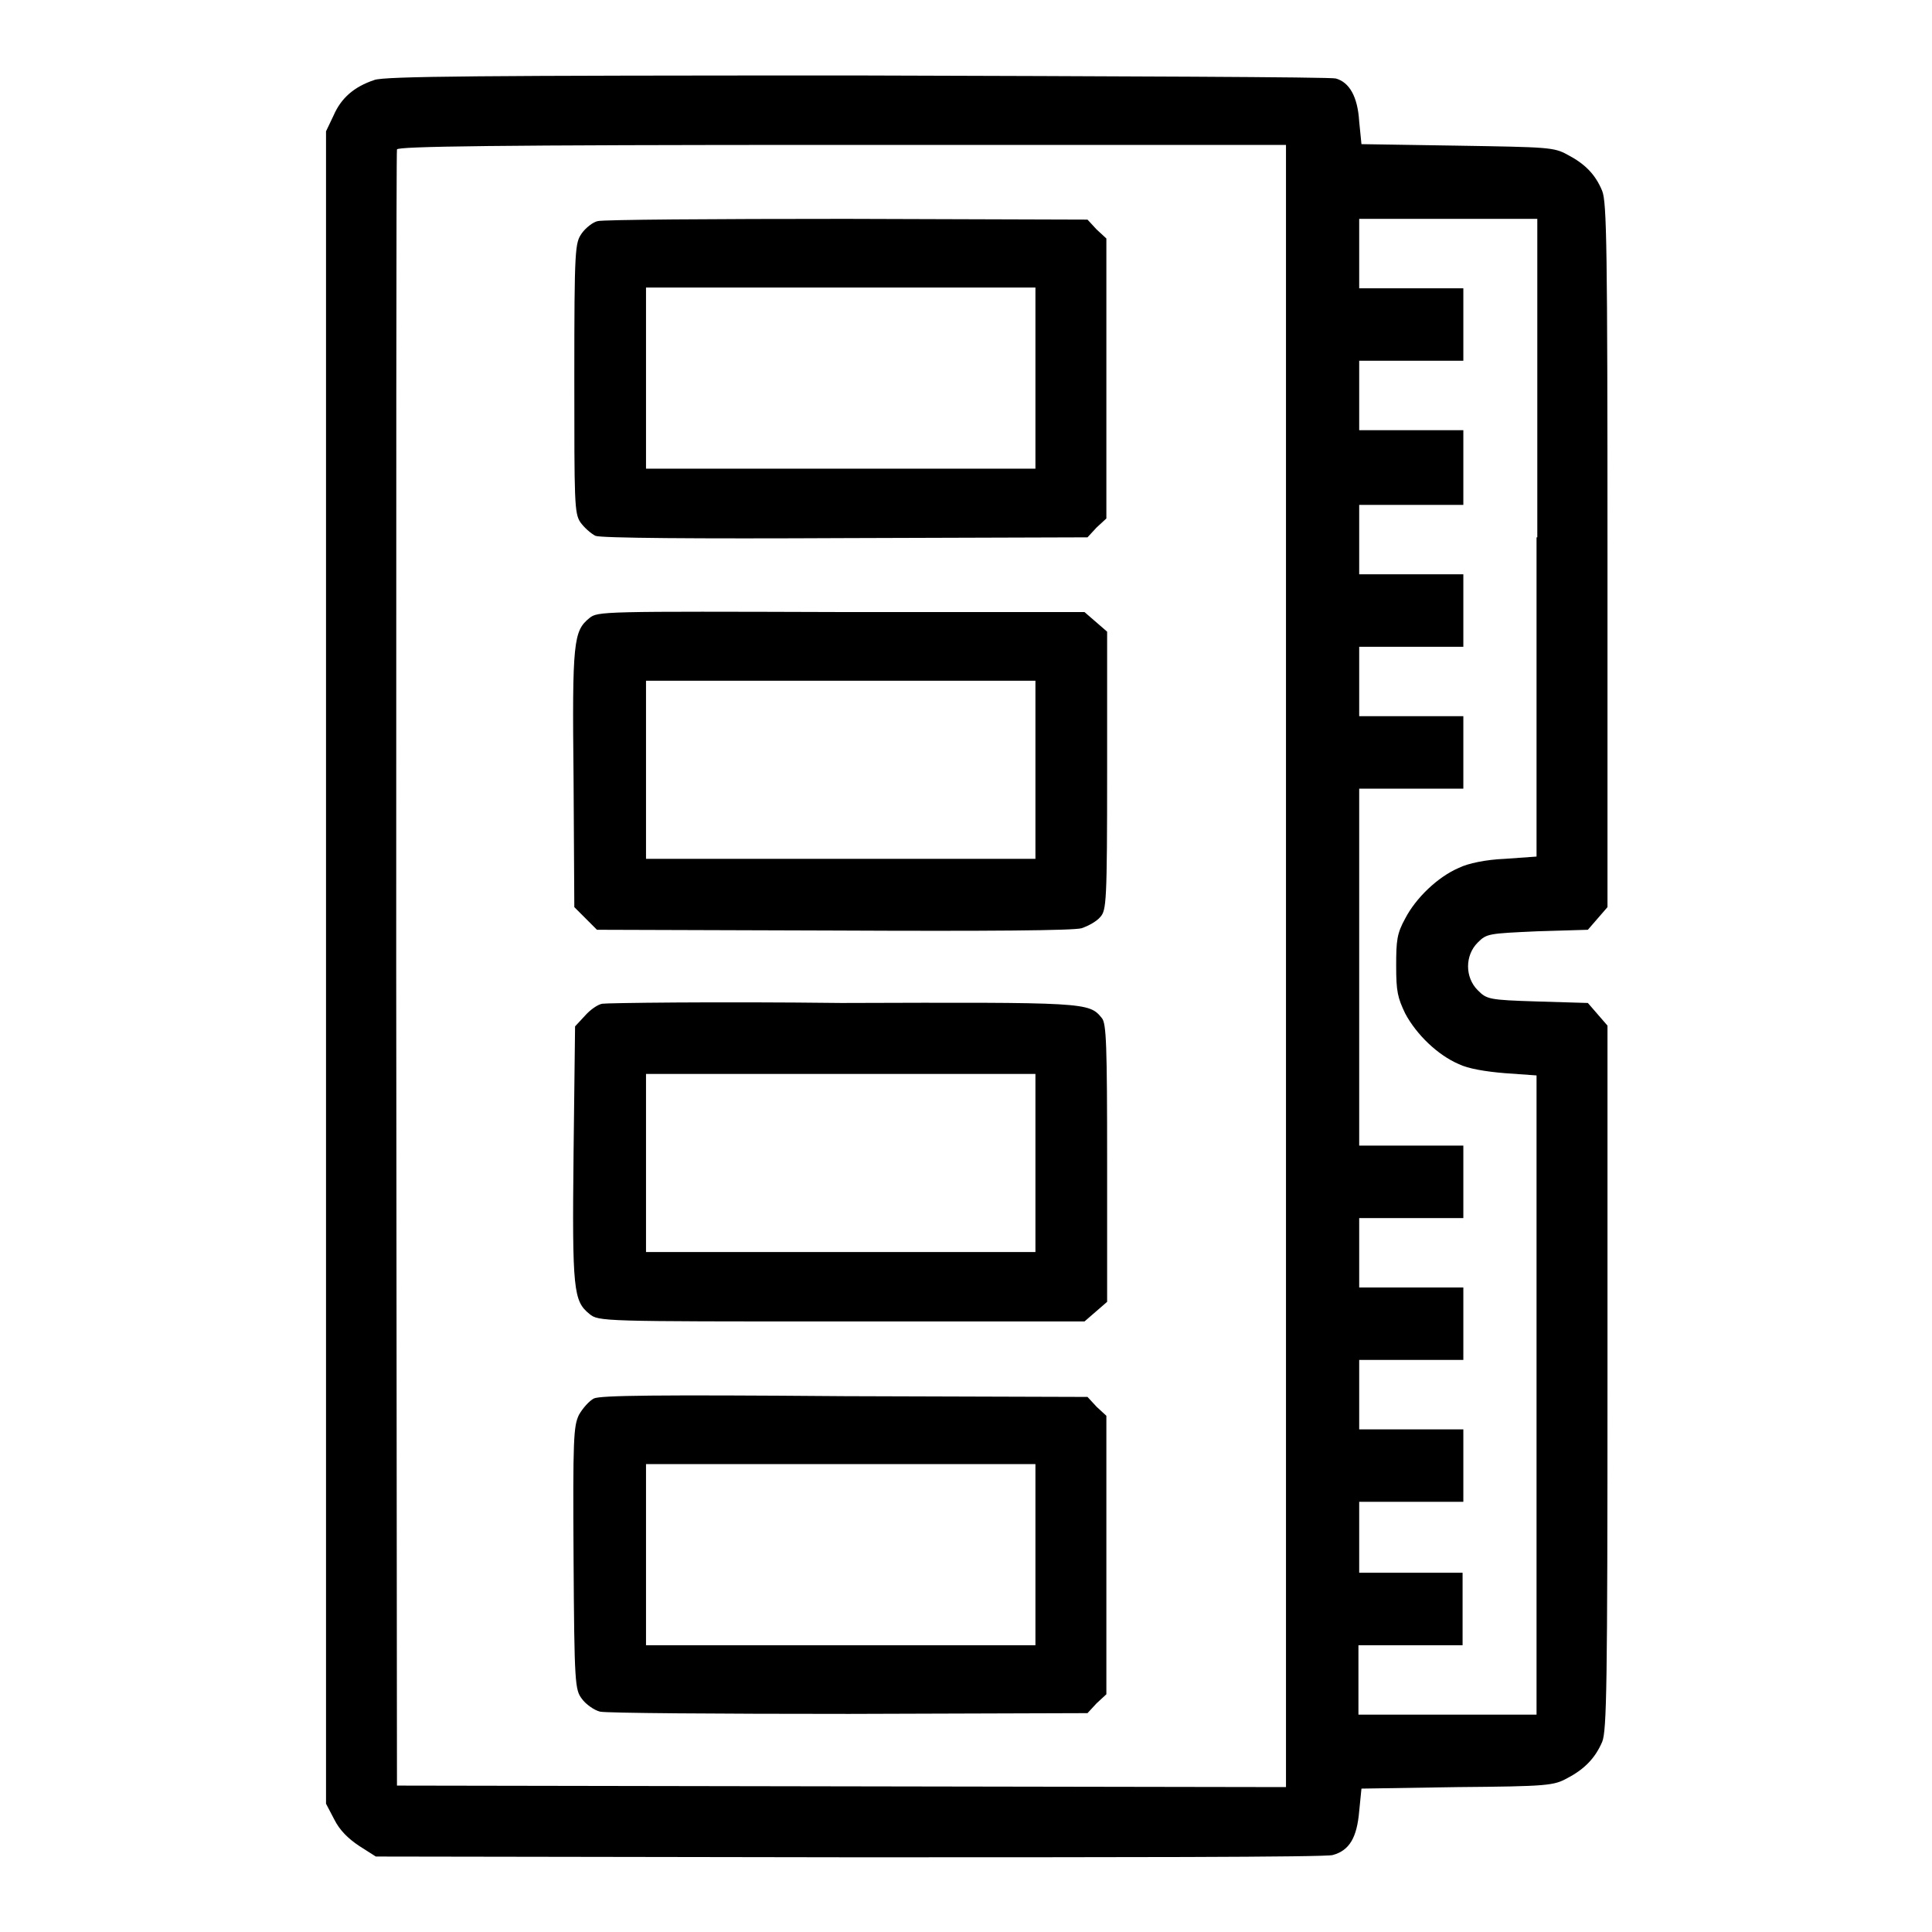
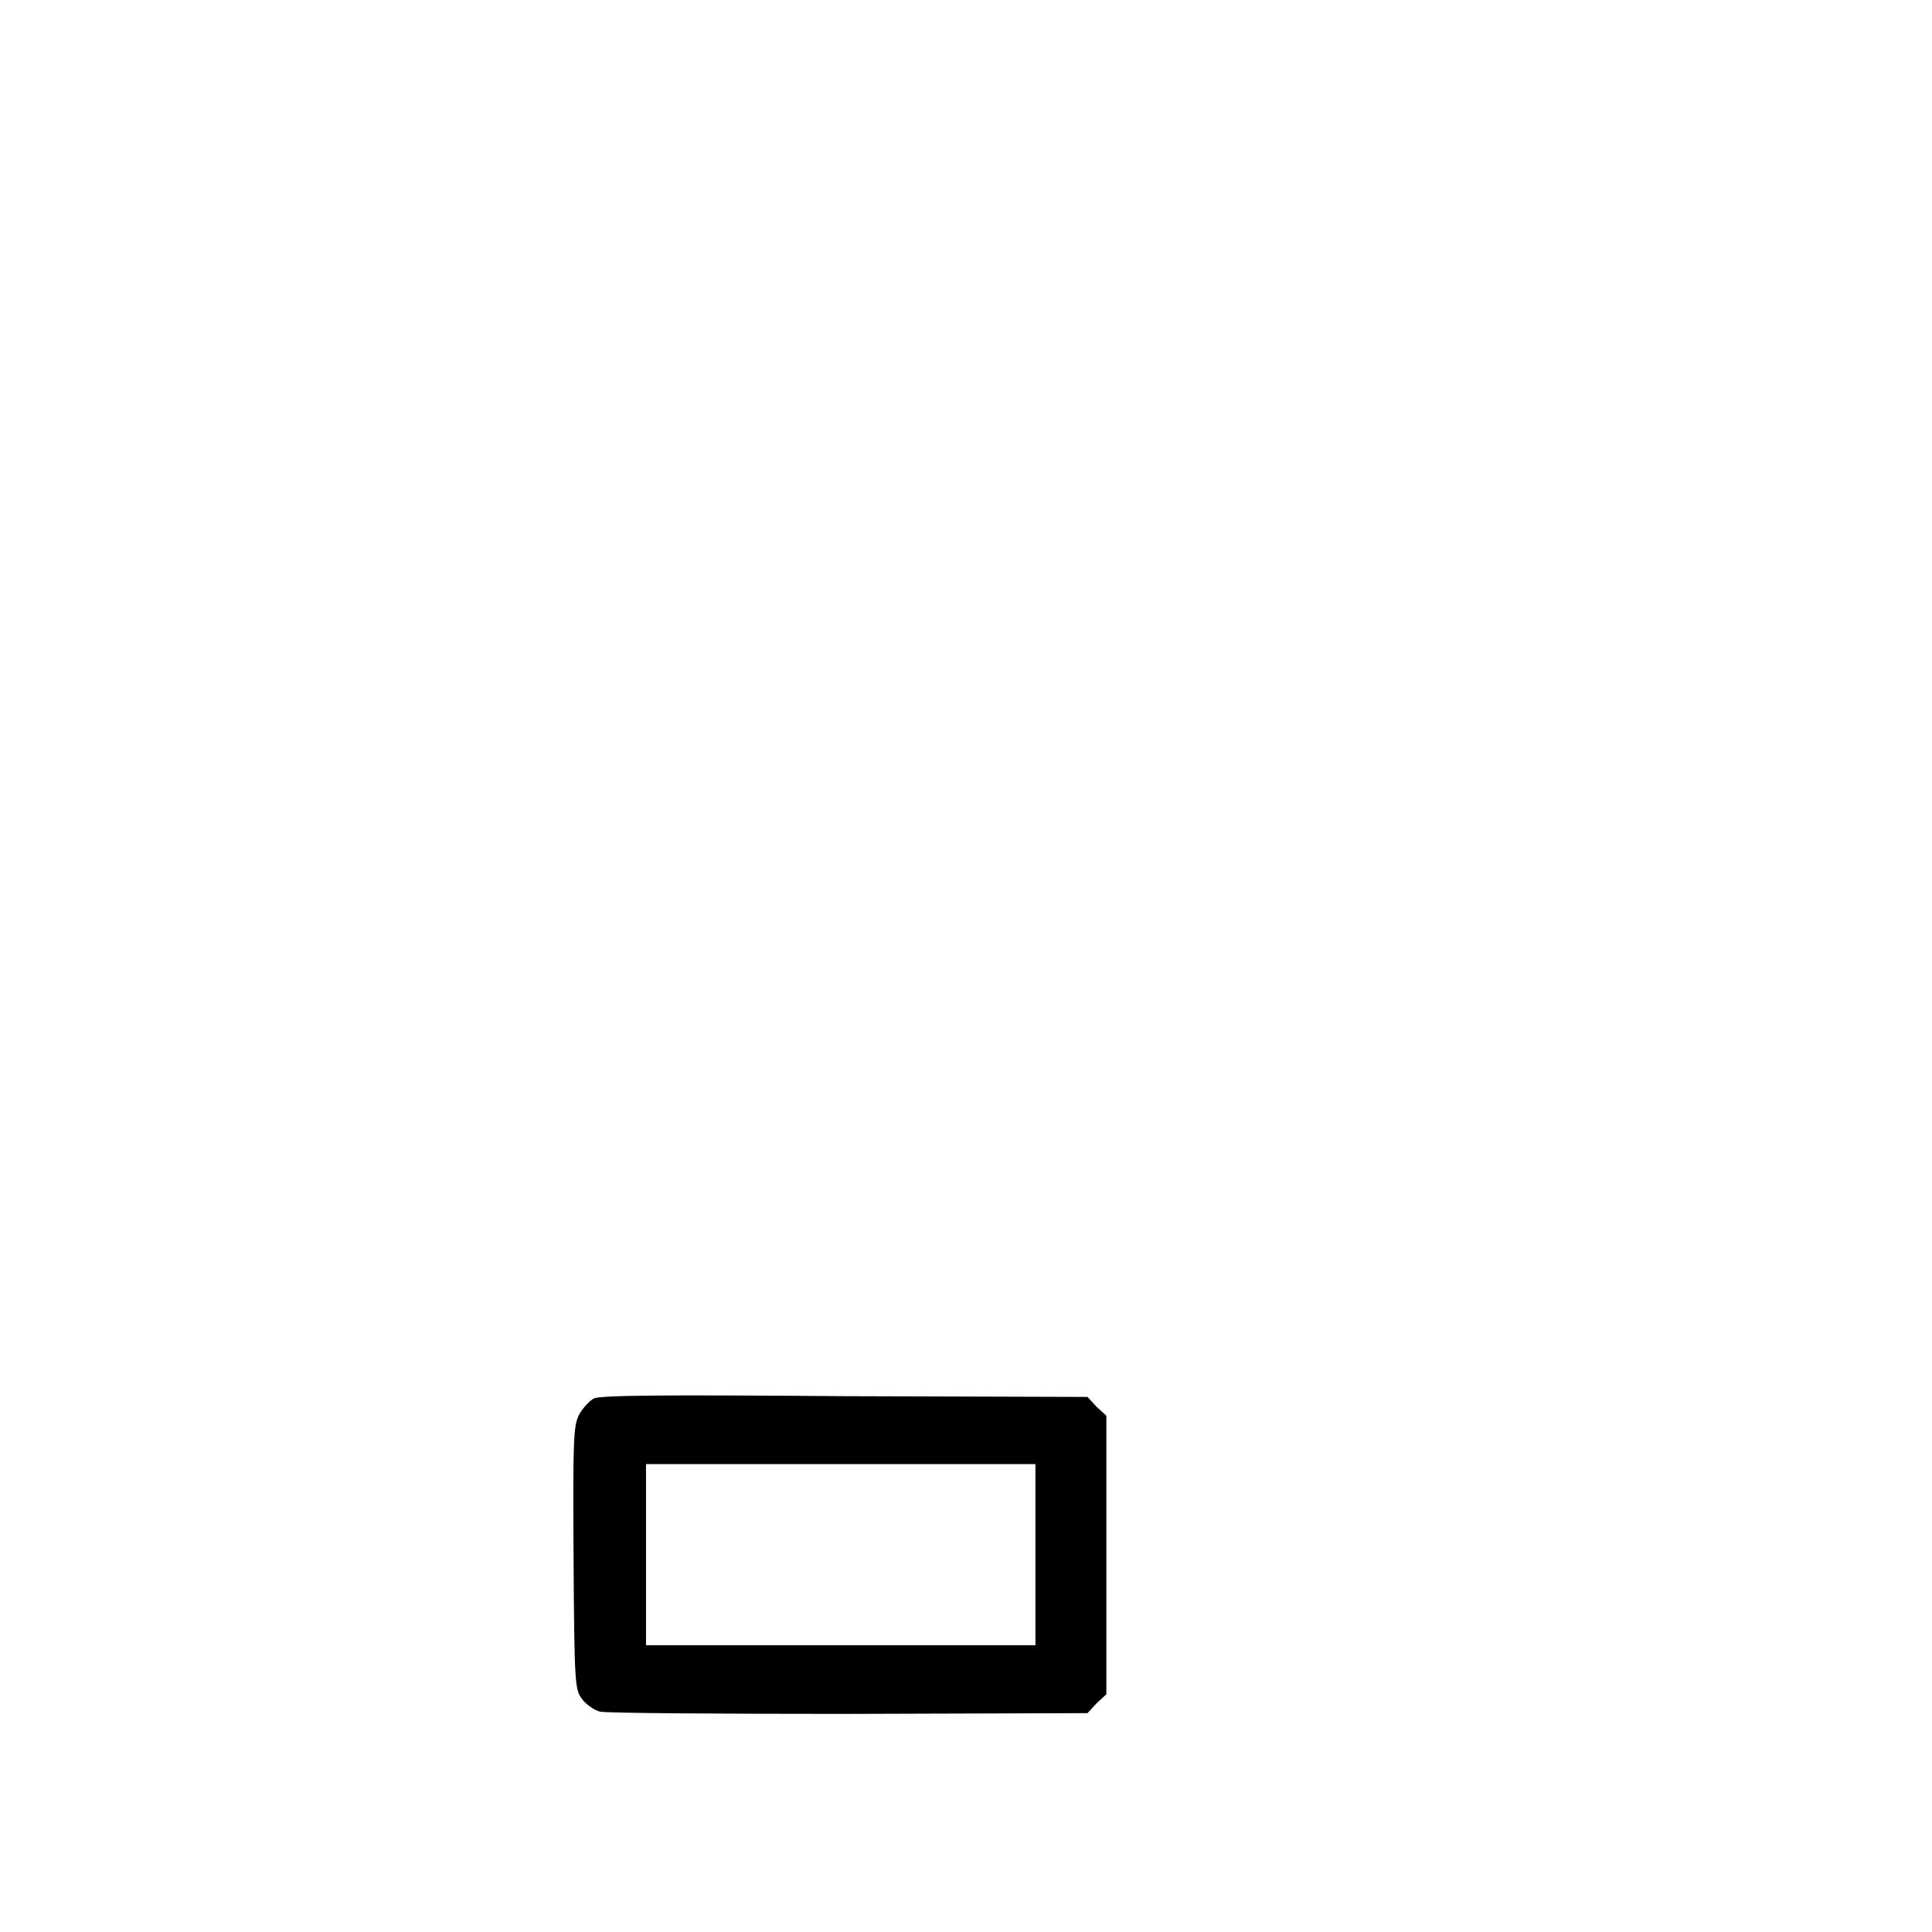
<svg xmlns="http://www.w3.org/2000/svg" version="1.1" x="0px" y="0px" viewBox="0 0 256 256" enable-background="new 0 0 256 256" xml:space="preserve">
  <g>
    <g>
      <g>
-         <path fill="#000000" d="M49.6,10.6c-2.7,0.9-4.4,2.4-5.4,4.7l-1,2.1v110.8l0,110.8l1.1,2.1c0.7,1.4,1.8,2.5,3.3,3.5l2.2,1.4l62.7,0.1c34.5,0,63.3,0,64.1-0.3c2.2-0.6,3.2-2.3,3.5-5.8l0.3-3l12.7-0.2c12-0.1,12.8-0.2,14.6-1.2c2.3-1.2,3.7-2.7,4.6-4.8c0.6-1.5,0.7-7.3,0.7-48.3v-46.6l-1.3-1.5l-1.3-1.5l-6.7-0.2c-6.5-0.2-6.7-0.3-7.9-1.5c-1.7-1.7-1.7-4.6,0-6.3c1.2-1.2,1.4-1.2,7.9-1.5l6.7-0.2l1.3-1.5l1.3-1.5V73.6c0-41-0.1-46.8-0.7-48.3c-0.9-2.2-2.3-3.6-4.6-4.8c-1.8-1-2.6-1-14.6-1.2l-12.7-0.2l-0.3-3c-0.2-3.3-1.3-5.2-3.1-5.7c-0.6-0.2-29.1-0.3-63.4-0.4C63.7,10,50.9,10.1,49.6,10.6z M170.4,128v108.8l-58.9-0.1l-58.9-0.1l-0.1-108.1c0-59.5,0-108.4,0.1-108.7c0.1-0.4,12.4-0.6,59-0.6h58.8L170.4,128L170.4,128z M203.6,71.2v42.3l-4.2,0.3c-2.5,0.1-4.9,0.6-6.1,1.2c-2.8,1.2-5.7,4-7.1,6.7c-1.1,2-1.2,2.9-1.2,6.3c0,3.4,0.2,4.2,1.2,6.3c1.5,2.8,4.3,5.5,7.1,6.7c1.2,0.6,3.6,1,6.1,1.2l4.2,0.3v42.3v42.4h-11.8h-11.8v-4.6V218h6.9h6.9v-4.8v-4.8H187h-6.9v-4.6V199h6.9h6.9v-4.8v-4.8H187h-6.9v-4.6v-4.6h6.9h6.9v-4.8v-4.8H187h-6.9v-4.6v-4.6h6.9h6.9v-4.8v-4.8H187h-6.9V128v-23.5h6.9h6.9v-4.8v-4.8H187h-6.9v-4.6v-4.6h6.9h6.9v-4.8v-4.8H187h-6.9v-4.6v-4.6h6.9h6.9v-4.8V57H187h-6.9v-4.6v-4.6h6.9h6.9v-4.8v-4.8H187h-6.9v-4.6v-4.6h11.8h11.8V71.2z" />
-         <path fill="#000000" d="M79.2,29.3c-0.6,0.1-1.6,0.9-2.1,1.6c-0.9,1.3-1,1.8-1,19.2c0,16.4,0,17.9,0.8,19.1c0.5,0.7,1.4,1.5,2,1.8c0.7,0.3,13.2,0.4,33.2,0.3l32-0.1l1.2-1.3l1.3-1.2V50.1V31.6l-1.3-1.2l-1.2-1.3l-32-0.1C94.7,29,79.8,29.1,79.2,29.3z M137.2,50.1v12h-25.8H85.6v-12v-12h25.8h25.8V50.1z" />
-         <path fill="#000000" d="M78.1,81.9C76,83.6,75.8,85,76,103.2l0.1,17l1.5,1.5l1.5,1.5l31.3,0.1c20.7,0.1,31.8,0,32.9-0.3c0.9-0.3,2-0.9,2.5-1.5c0.8-0.9,0.9-1.9,0.9-19.4V83.7l-1.5-1.3l-1.5-1.3h-32.2C79.7,81,79.2,81,78.1,81.9z M137.2,102v11.8h-25.8H85.6V102V90.2h25.8h25.8V102z" />
-         <path fill="#000000" d="M79.8,133c-0.6,0.1-1.6,0.8-2.3,1.6l-1.3,1.4L76,152.8c-0.2,18.2,0,19.6,2.1,21.3c1.2,1,1.6,1,33.4,1h32.2l1.5-1.3l1.5-1.3v-18.4c0-15.7-0.1-18.5-0.7-19.2c-1.7-2.1-2-2.1-34.5-2C94.6,132.7,80.3,132.9,79.8,133z M137.2,154.1v11.8h-25.8H85.6v-11.8v-11.8h25.8h25.8V154.1z" />
        <path fill="#000000" d="M78.7,185.3c-0.6,0.3-1.5,1.3-2,2.2c-0.7,1.5-0.8,3.1-0.7,19c0.1,16.7,0.2,17.4,1.1,18.6c0.5,0.7,1.6,1.5,2.4,1.7c0.8,0.2,15.7,0.3,33,0.3l31.6-0.1l1.2-1.3l1.3-1.2V206v-18.4l-1.3-1.2l-1.2-1.3l-32.2-0.1C86.8,184.8,79.6,184.9,78.7,185.3z M137.2,206v12h-25.8H85.6v-12v-12h25.8h25.8V206z" />
      </g>
    </g>
  </g>
</svg>